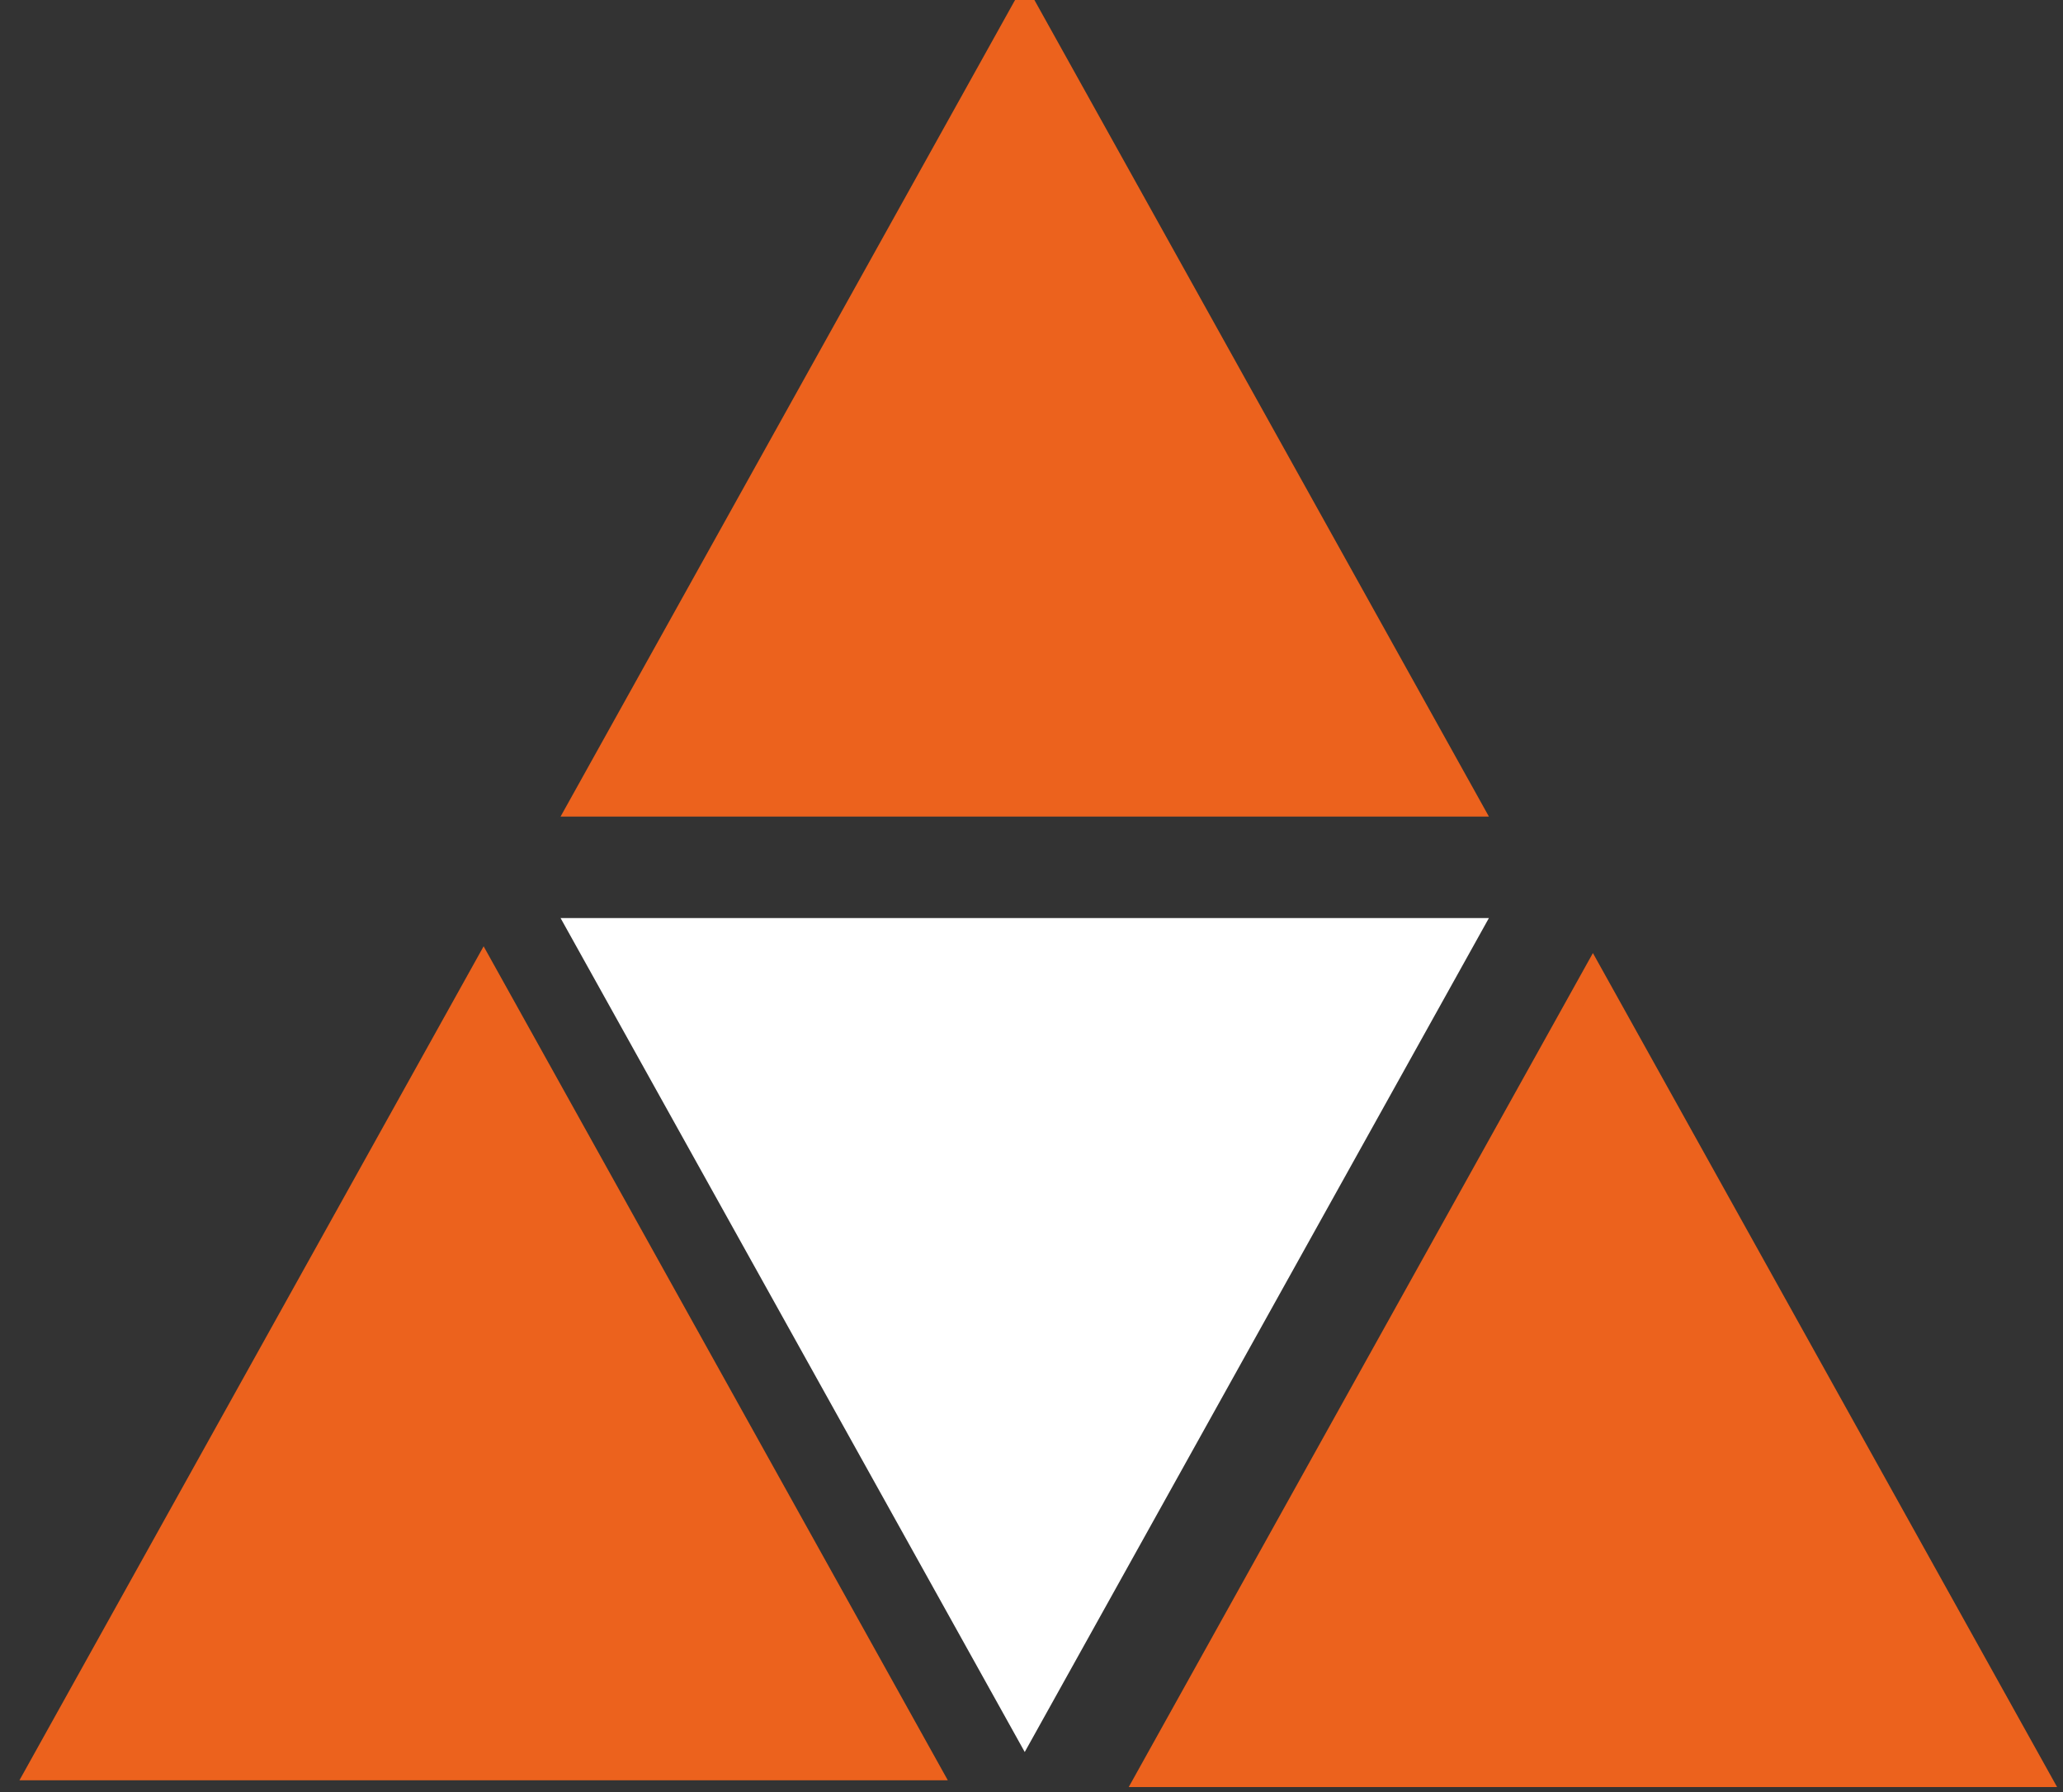
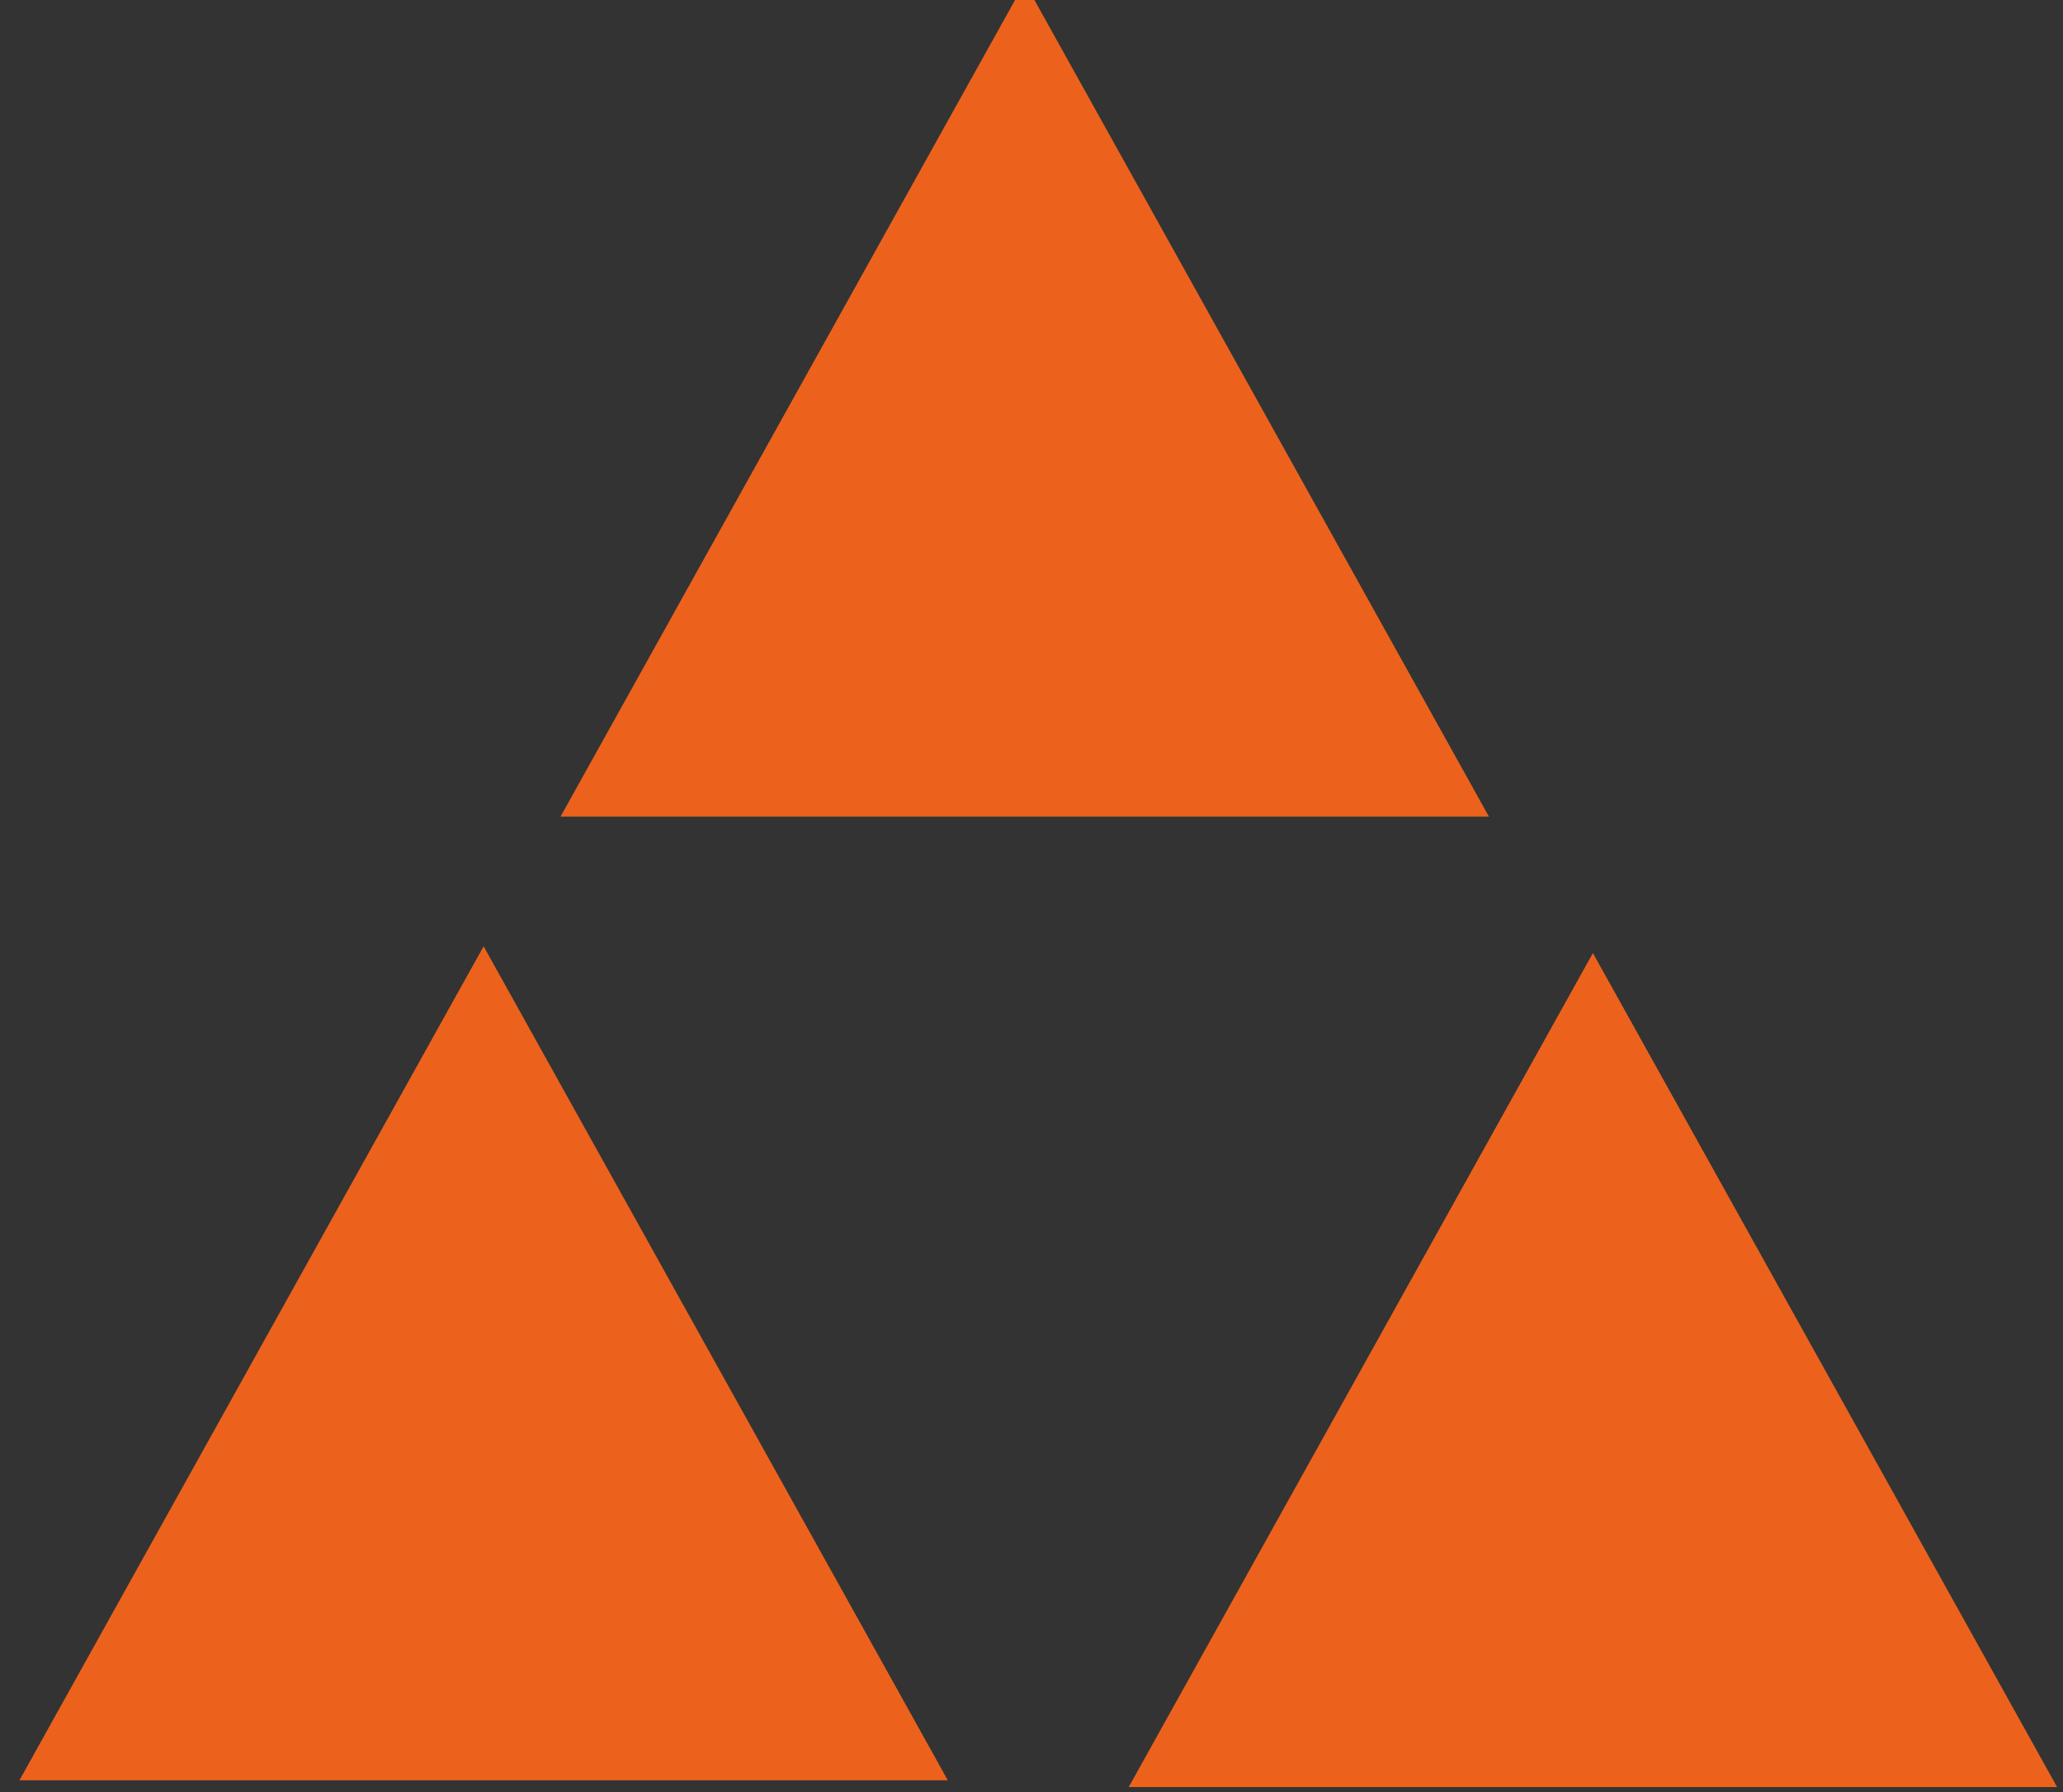
<svg xmlns="http://www.w3.org/2000/svg" viewBox="0 0 61 53">
  <rect x="0" y="0" width="61" height="53" fill="#333333" stroke="none" />
  <g fill="none" fill-rule="evenodd" stroke-width=".5">
    <path fill="#EC621D" stroke="#EC621D" d="M14.3 28.5l13.3 23.9H1zM47.1 28.7l13.3 23.9H33.8z" />
-     <path fill="#FFF" stroke="#FFF" d="M30.3 51.3L17 27.4h26.6z" />
    <path fill="#EC621D" stroke="#EC621D" d="M30.3 0L17 23.9h26.6z" />
  </g>
</svg>